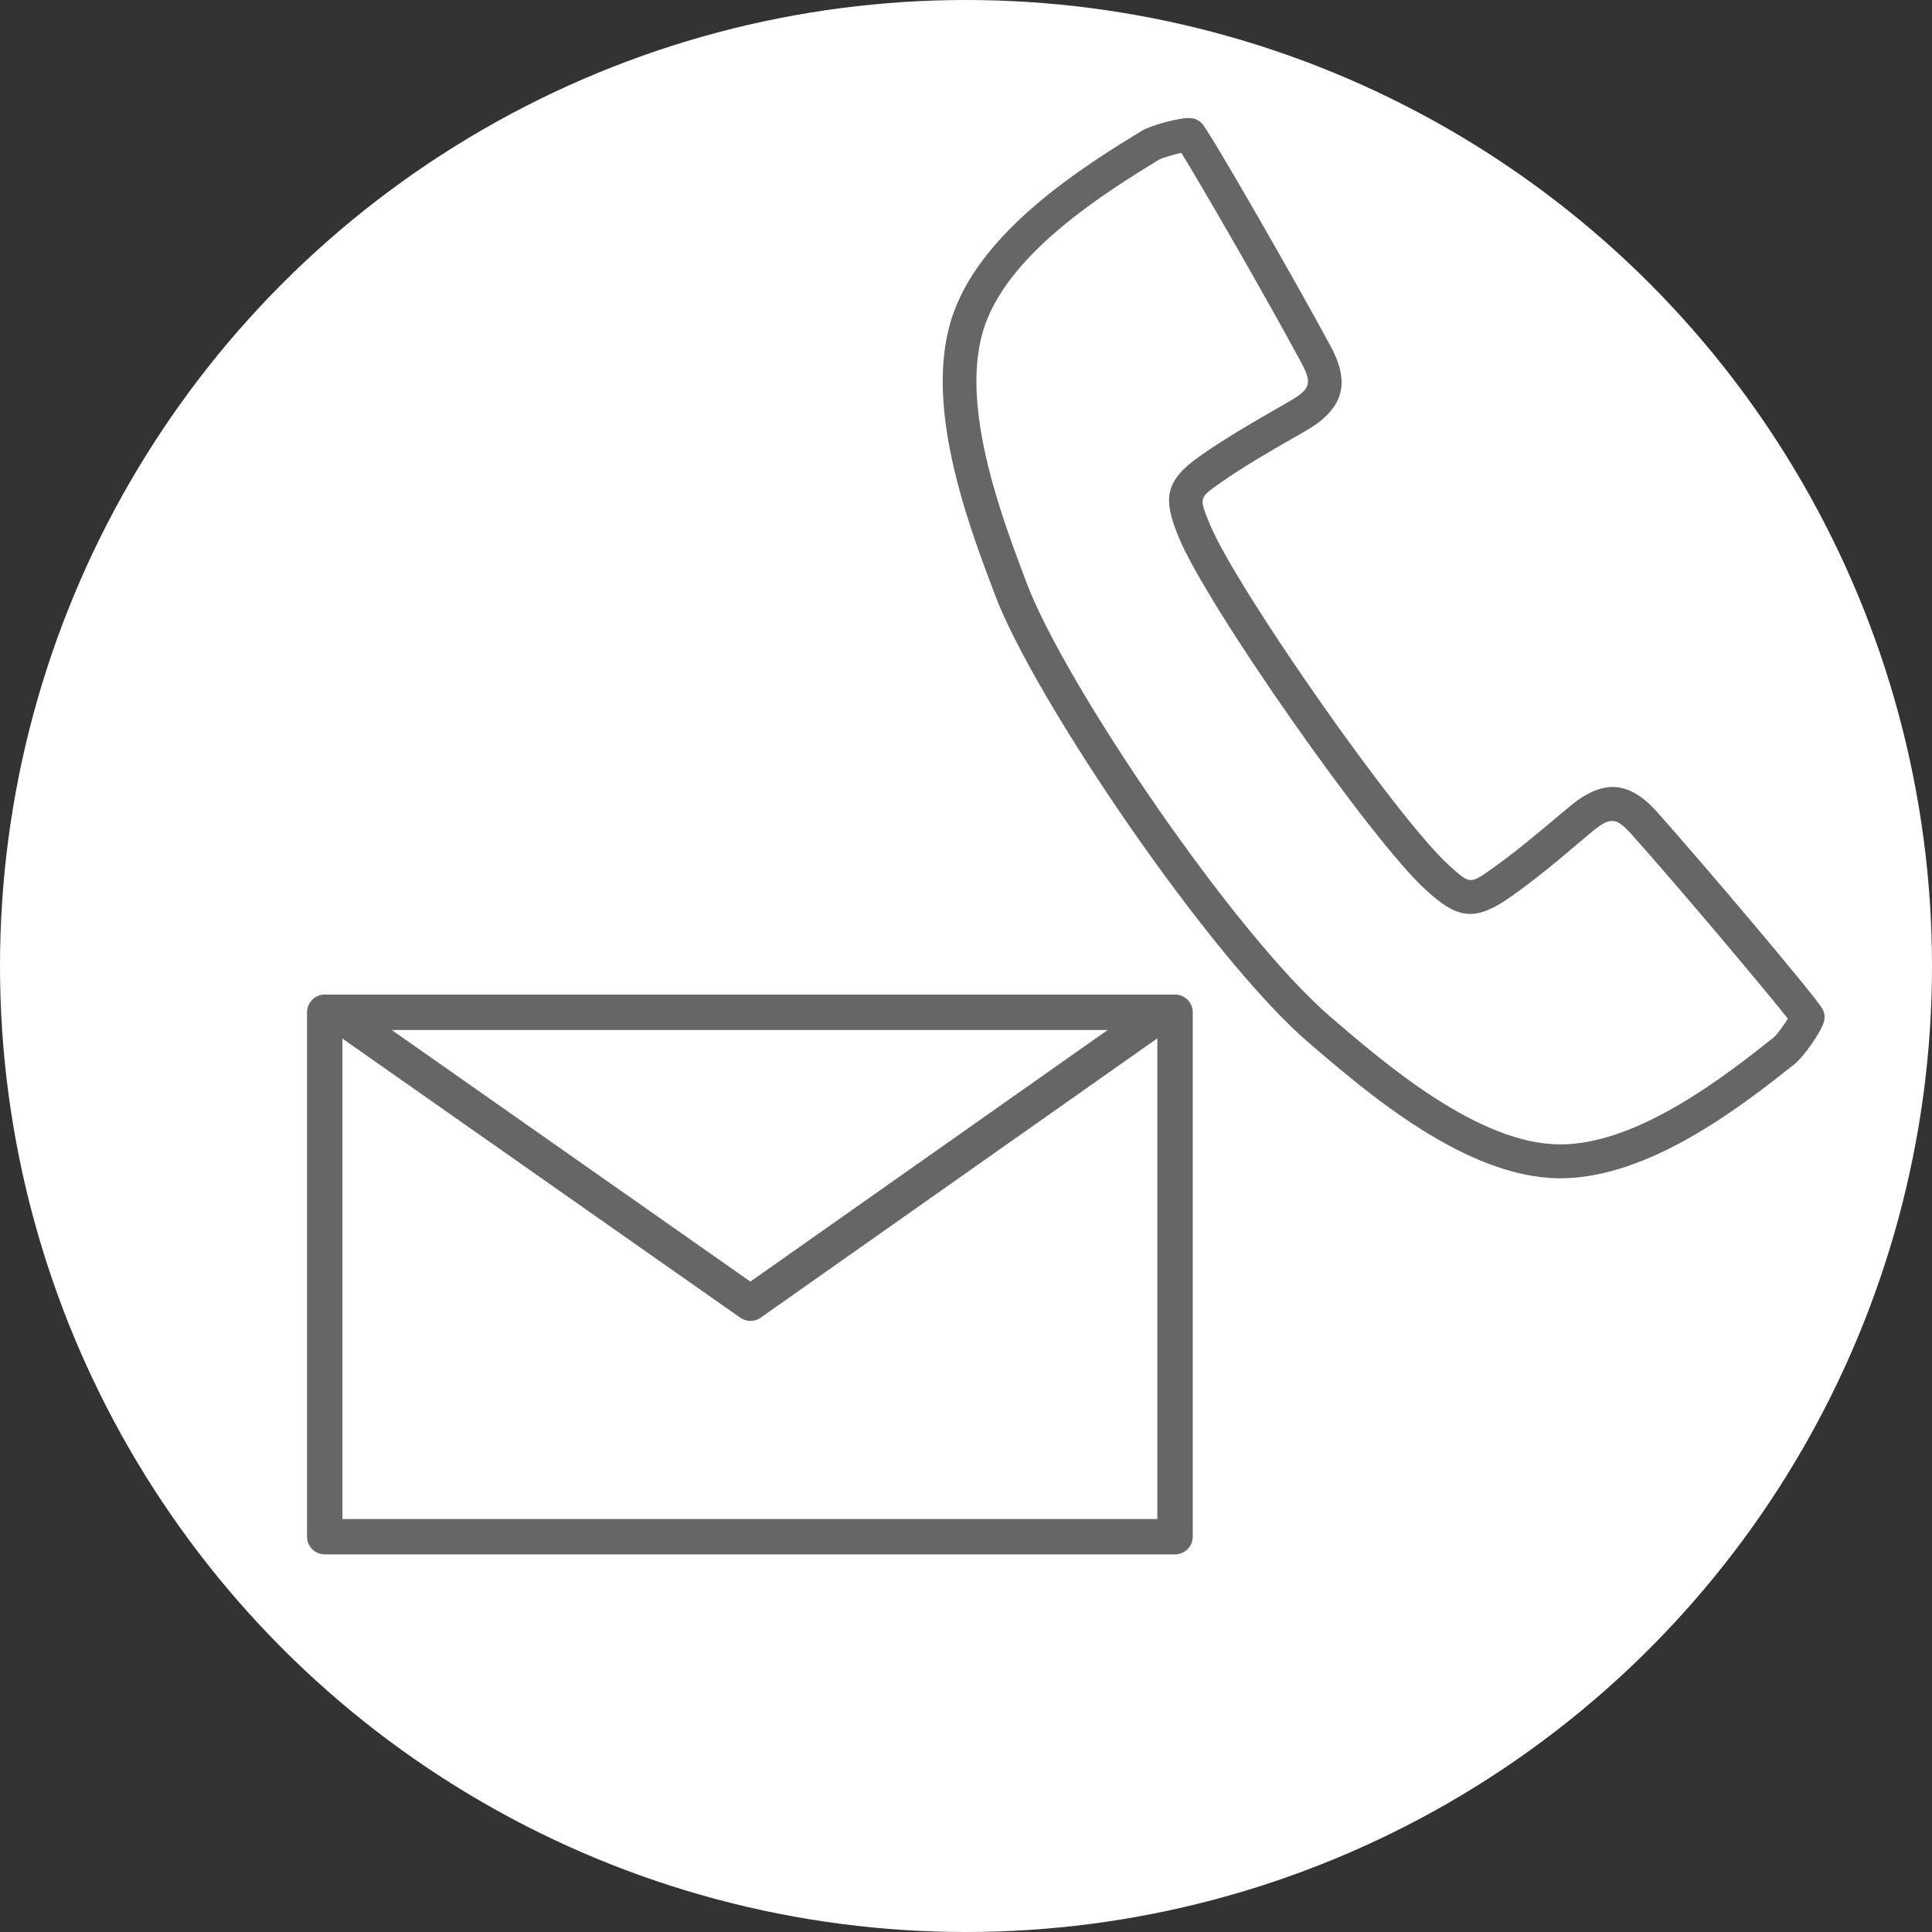
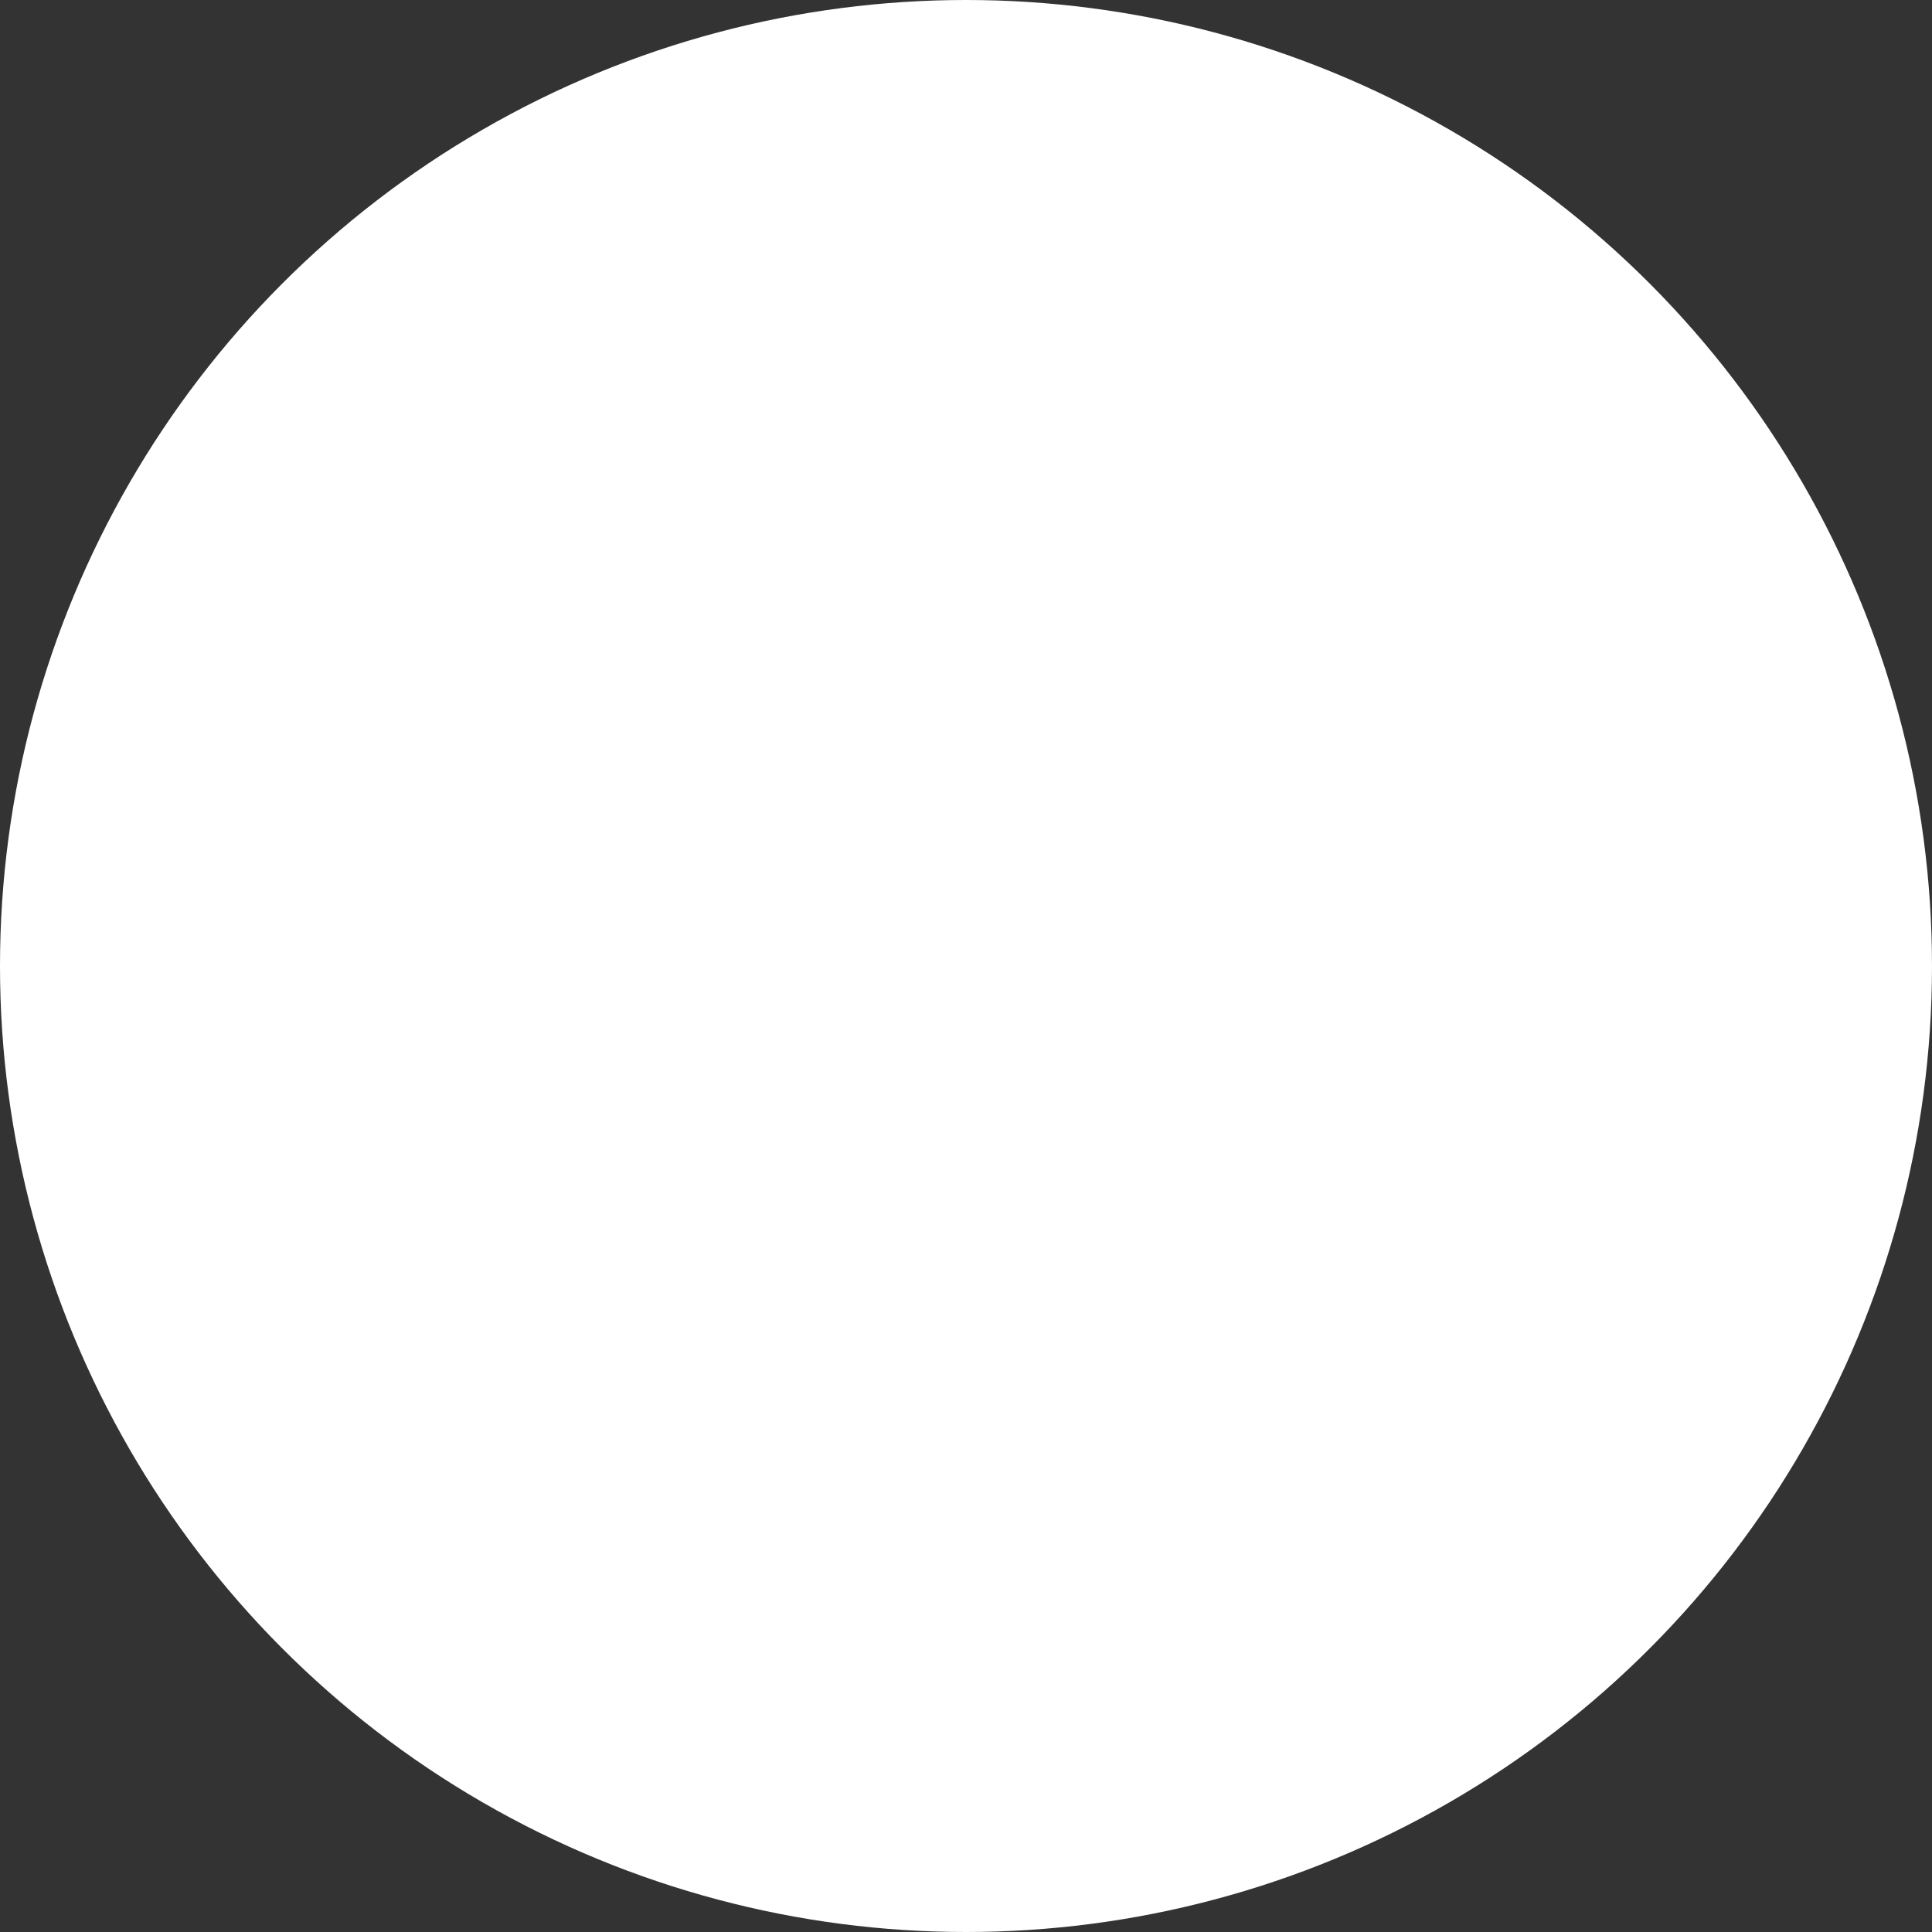
<svg xmlns="http://www.w3.org/2000/svg" version="1.1" id="レイヤー_1" x="0px" y="0px" viewBox="0 0 167 167" style="enable-background:new 0 0 167 167;" xml:space="preserve">
  <rect x="0" y="0" width="167" height="167" fill="#333333" stroke="none" />
  <style type="text/css">
	.st0{fill:#FFFFFF;}
	.st1{fill:#666666;}
</style>
  <circle class="st0" cx="83.5" cy="83.5" r="83.5" />
-   <path class="st1" d="M101.57,85.97h-73.5c-0.84,0-1.53,0.68-1.53,1.53v45.33c0,0.84,0.68,1.53,1.53,1.53h73.5  c0.84,0,1.53-0.68,1.53-1.53V87.5C103.1,86.65,102.41,85.97,101.57,85.97z M95.75,89.03l-30.89,21.75L33.86,89.03H95.75z   M29.6,131.3V89.75c0.05,0.04,0.09,0.09,0.15,0.13l34.24,24.02c0.26,0.18,0.57,0.28,0.88,0.28c0.31,0,0.62-0.09,0.88-0.28  l34.28-24.14c0,0,0,0,0.01-0.01v41.55H29.6z" />
  <g>
-     <path class="st1" d="M143.24,70.19c-2.45-2.74-4.73-2.87-7.63-0.42l-0.72,0.6c-1.96,1.65-3.98,3.36-6.08,4.83   c-1.76,1.23-1.76,1.23-3.59-0.43c-4.46-4.06-18.34-23.88-20.64-29.45c-0.94-2.28-0.94-2.28,0.82-3.52c2.1-1.48,4.4-2.8,6.62-4.07   l0.8-0.46c3.29-1.89,3.95-4.08,2.21-7.32c-2.74-5.1-10.34-18.38-11.12-19.26c-0.25-0.28-0.6-0.45-0.97-0.48   c-1.01-0.08-3.57,0.67-4.27,1.11c-4.77,2.93-13.64,8.39-16.26,15.76c-2.73,7.65,1.24,18.12,3.61,24.38   c3.41,9.01,18.54,31.32,27.1,38.67c5.08,4.36,13.58,11.67,21.68,11.72c0.03,0,0.06,0,0.08,0c7.79,0,15.91-6.44,20.28-9.9   c0.65-0.51,2.23-2.66,2.5-3.64c0.1-0.36,0.06-0.75-0.12-1.08C156.99,86.18,147.09,74.51,143.24,70.19z M153.35,89.65   c-4.1,3.25-11.77,9.31-18.53,9.27c-7.03-0.04-15.03-6.91-19.8-11.01c-8.3-7.13-22.97-28.76-26.27-37.5   c-2.23-5.88-5.96-15.73-3.59-22.37c2.28-6.4,10.58-11.51,15.02-14.24c0.29-0.16,1.26-0.44,1.93-0.59   c1.67,2.68,7.45,12.7,10.36,18.12c0.98,1.83,0.83,2.3-1.1,3.41l-0.8,0.46c-2.28,1.31-4.64,2.67-6.85,4.22   c-3.11,2.19-3.18,3.74-1.84,7.01c2.44,5.94,16.62,26.18,21.37,30.5c2.62,2.38,4.1,2.84,7.22,0.67c2.21-1.54,4.29-3.29,6.29-4.99   l0.71-0.6c1.7-1.43,2.2-1.41,3.58,0.13c4.11,4.6,11.59,13.5,13.49,15.91C154.18,88.63,153.59,89.44,153.35,89.65z" />
-   </g>
+     </g>
</svg>